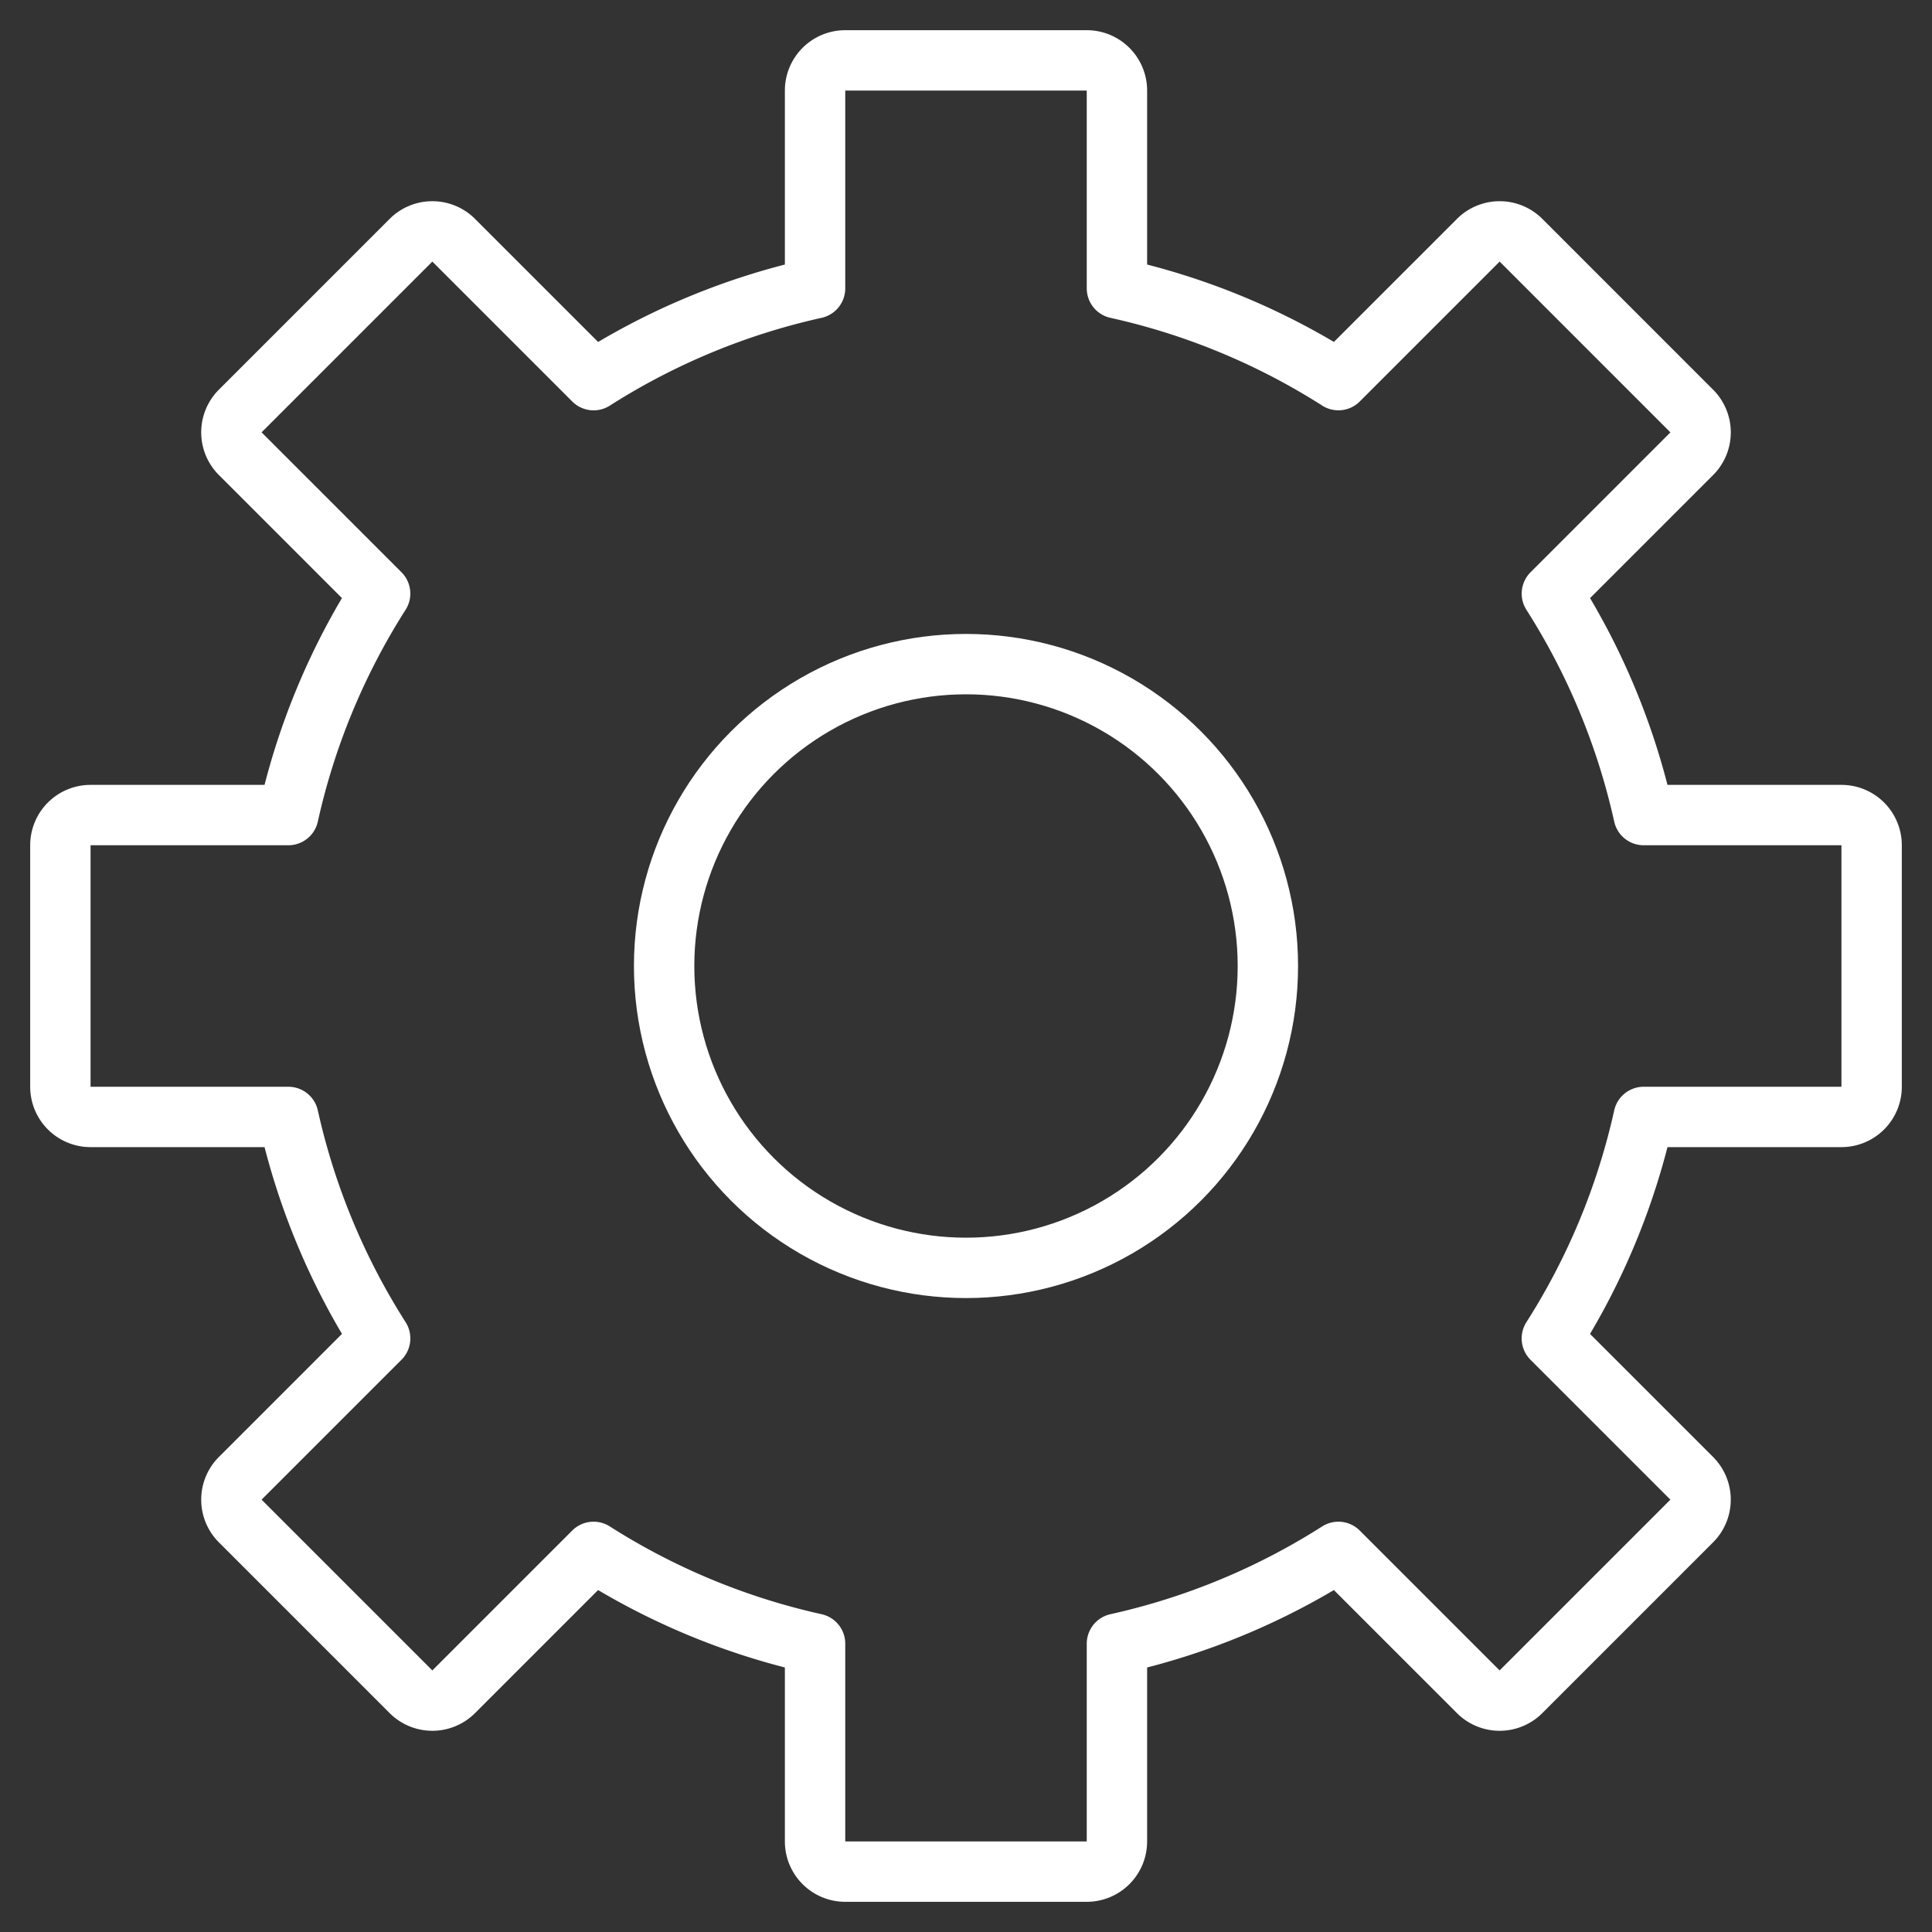
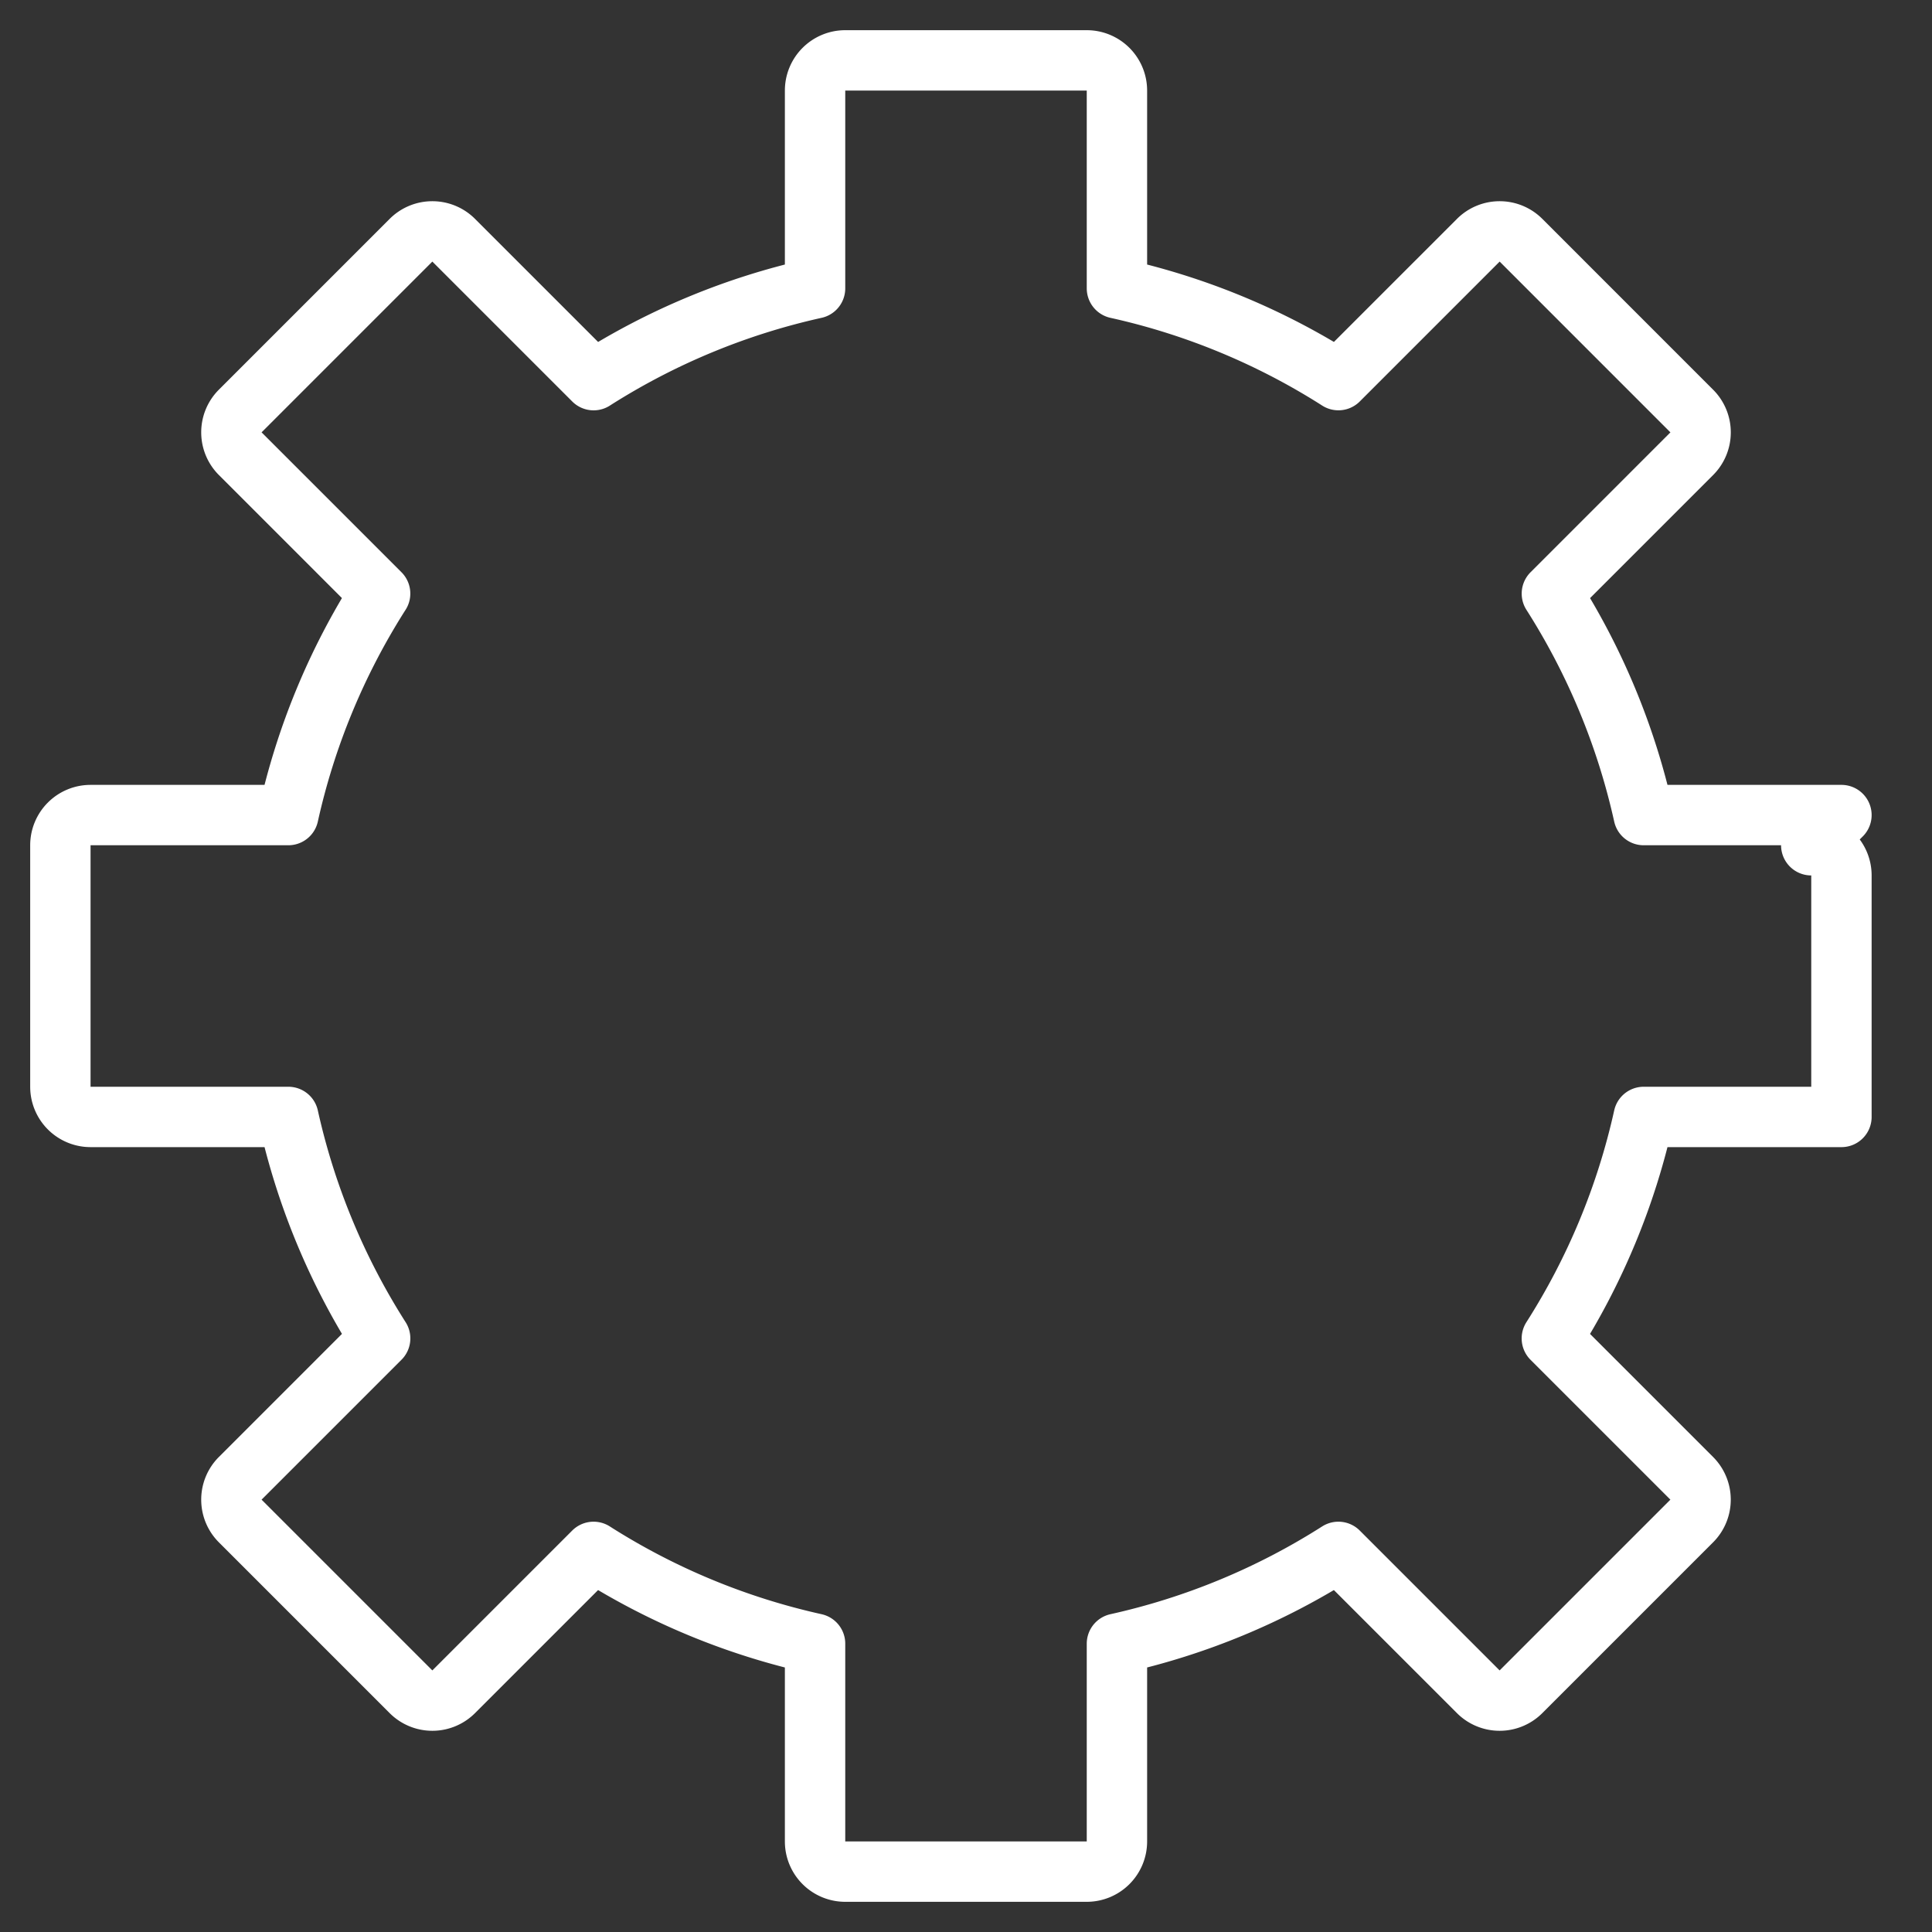
<svg xmlns="http://www.w3.org/2000/svg" viewBox="0 0 64 64" aria-labelledby="title" aria-describedby="desc" role="img">
  <rect x="0" y="0" width="64" height="64" fill="#333333" stroke="none" />
  <title>Setting</title>
  <desc>A line styled icon from Orion Icon Library.</desc>
-   <circle data-name="layer2" cx="32" cy="32" r="10" fill="none" stroke="#ffffff" stroke-linecap="round" stroke-miterlimit="10" stroke-width="2" stroke-linejoin="round" />
-   <path data-name="layer1" d="M61 27h-6.551a22.857 22.857 0 0 0-3.041-7.336l4.634-4.634a1 1 0 0 0 0-1.414l-5.657-5.658a1 1 0 0 0-1.414 0l-4.634 4.634A22.857 22.857 0 0 0 37 9.552V3a1 1 0 0 0-1-1h-8a1 1 0 0 0-1 1v6.552a22.857 22.857 0 0 0-7.336 3.041l-4.635-4.635a1 1 0 0 0-1.414 0l-5.657 5.657a1 1 0 0 0 0 1.414l4.634 4.634A22.857 22.857 0 0 0 9.552 27H3a1 1 0 0 0-1 1v8a1 1 0 0 0 1 1h6.552a22.856 22.856 0 0 0 3.041 7.336l-4.635 4.635a1 1 0 0 0 0 1.414l5.657 5.657a1 1 0 0 0 1.414 0l4.634-4.634A22.86 22.86 0 0 0 27 54.449V61a1 1 0 0 0 1 1h8a1 1 0 0 0 1-1v-6.551a22.86 22.86 0 0 0 7.336-3.041l4.634 4.634a1 1 0 0 0 1.414 0l5.657-5.657a1 1 0 0 0 0-1.414l-4.634-4.634A22.856 22.856 0 0 0 54.449 37H61a1 1 0 0 0 1-1v-8a1 1 0 0 0-1-1z" fill="none" stroke="#ffffff" stroke-linecap="round" stroke-miterlimit="10" stroke-width="2" stroke-linejoin="round" />
+   <path data-name="layer1" d="M61 27h-6.551a22.857 22.857 0 0 0-3.041-7.336l4.634-4.634a1 1 0 0 0 0-1.414l-5.657-5.658a1 1 0 0 0-1.414 0l-4.634 4.634A22.857 22.857 0 0 0 37 9.552V3a1 1 0 0 0-1-1h-8a1 1 0 0 0-1 1v6.552a22.857 22.857 0 0 0-7.336 3.041l-4.635-4.635a1 1 0 0 0-1.414 0l-5.657 5.657a1 1 0 0 0 0 1.414l4.634 4.634A22.857 22.857 0 0 0 9.552 27H3a1 1 0 0 0-1 1v8a1 1 0 0 0 1 1h6.552a22.856 22.856 0 0 0 3.041 7.336l-4.635 4.635a1 1 0 0 0 0 1.414l5.657 5.657a1 1 0 0 0 1.414 0l4.634-4.634A22.86 22.86 0 0 0 27 54.449V61a1 1 0 0 0 1 1h8a1 1 0 0 0 1-1v-6.551a22.86 22.86 0 0 0 7.336-3.041l4.634 4.634a1 1 0 0 0 1.414 0l5.657-5.657a1 1 0 0 0 0-1.414l-4.634-4.634A22.856 22.856 0 0 0 54.449 37H61v-8a1 1 0 0 0-1-1z" fill="none" stroke="#ffffff" stroke-linecap="round" stroke-miterlimit="10" stroke-width="2" stroke-linejoin="round" />
</svg>